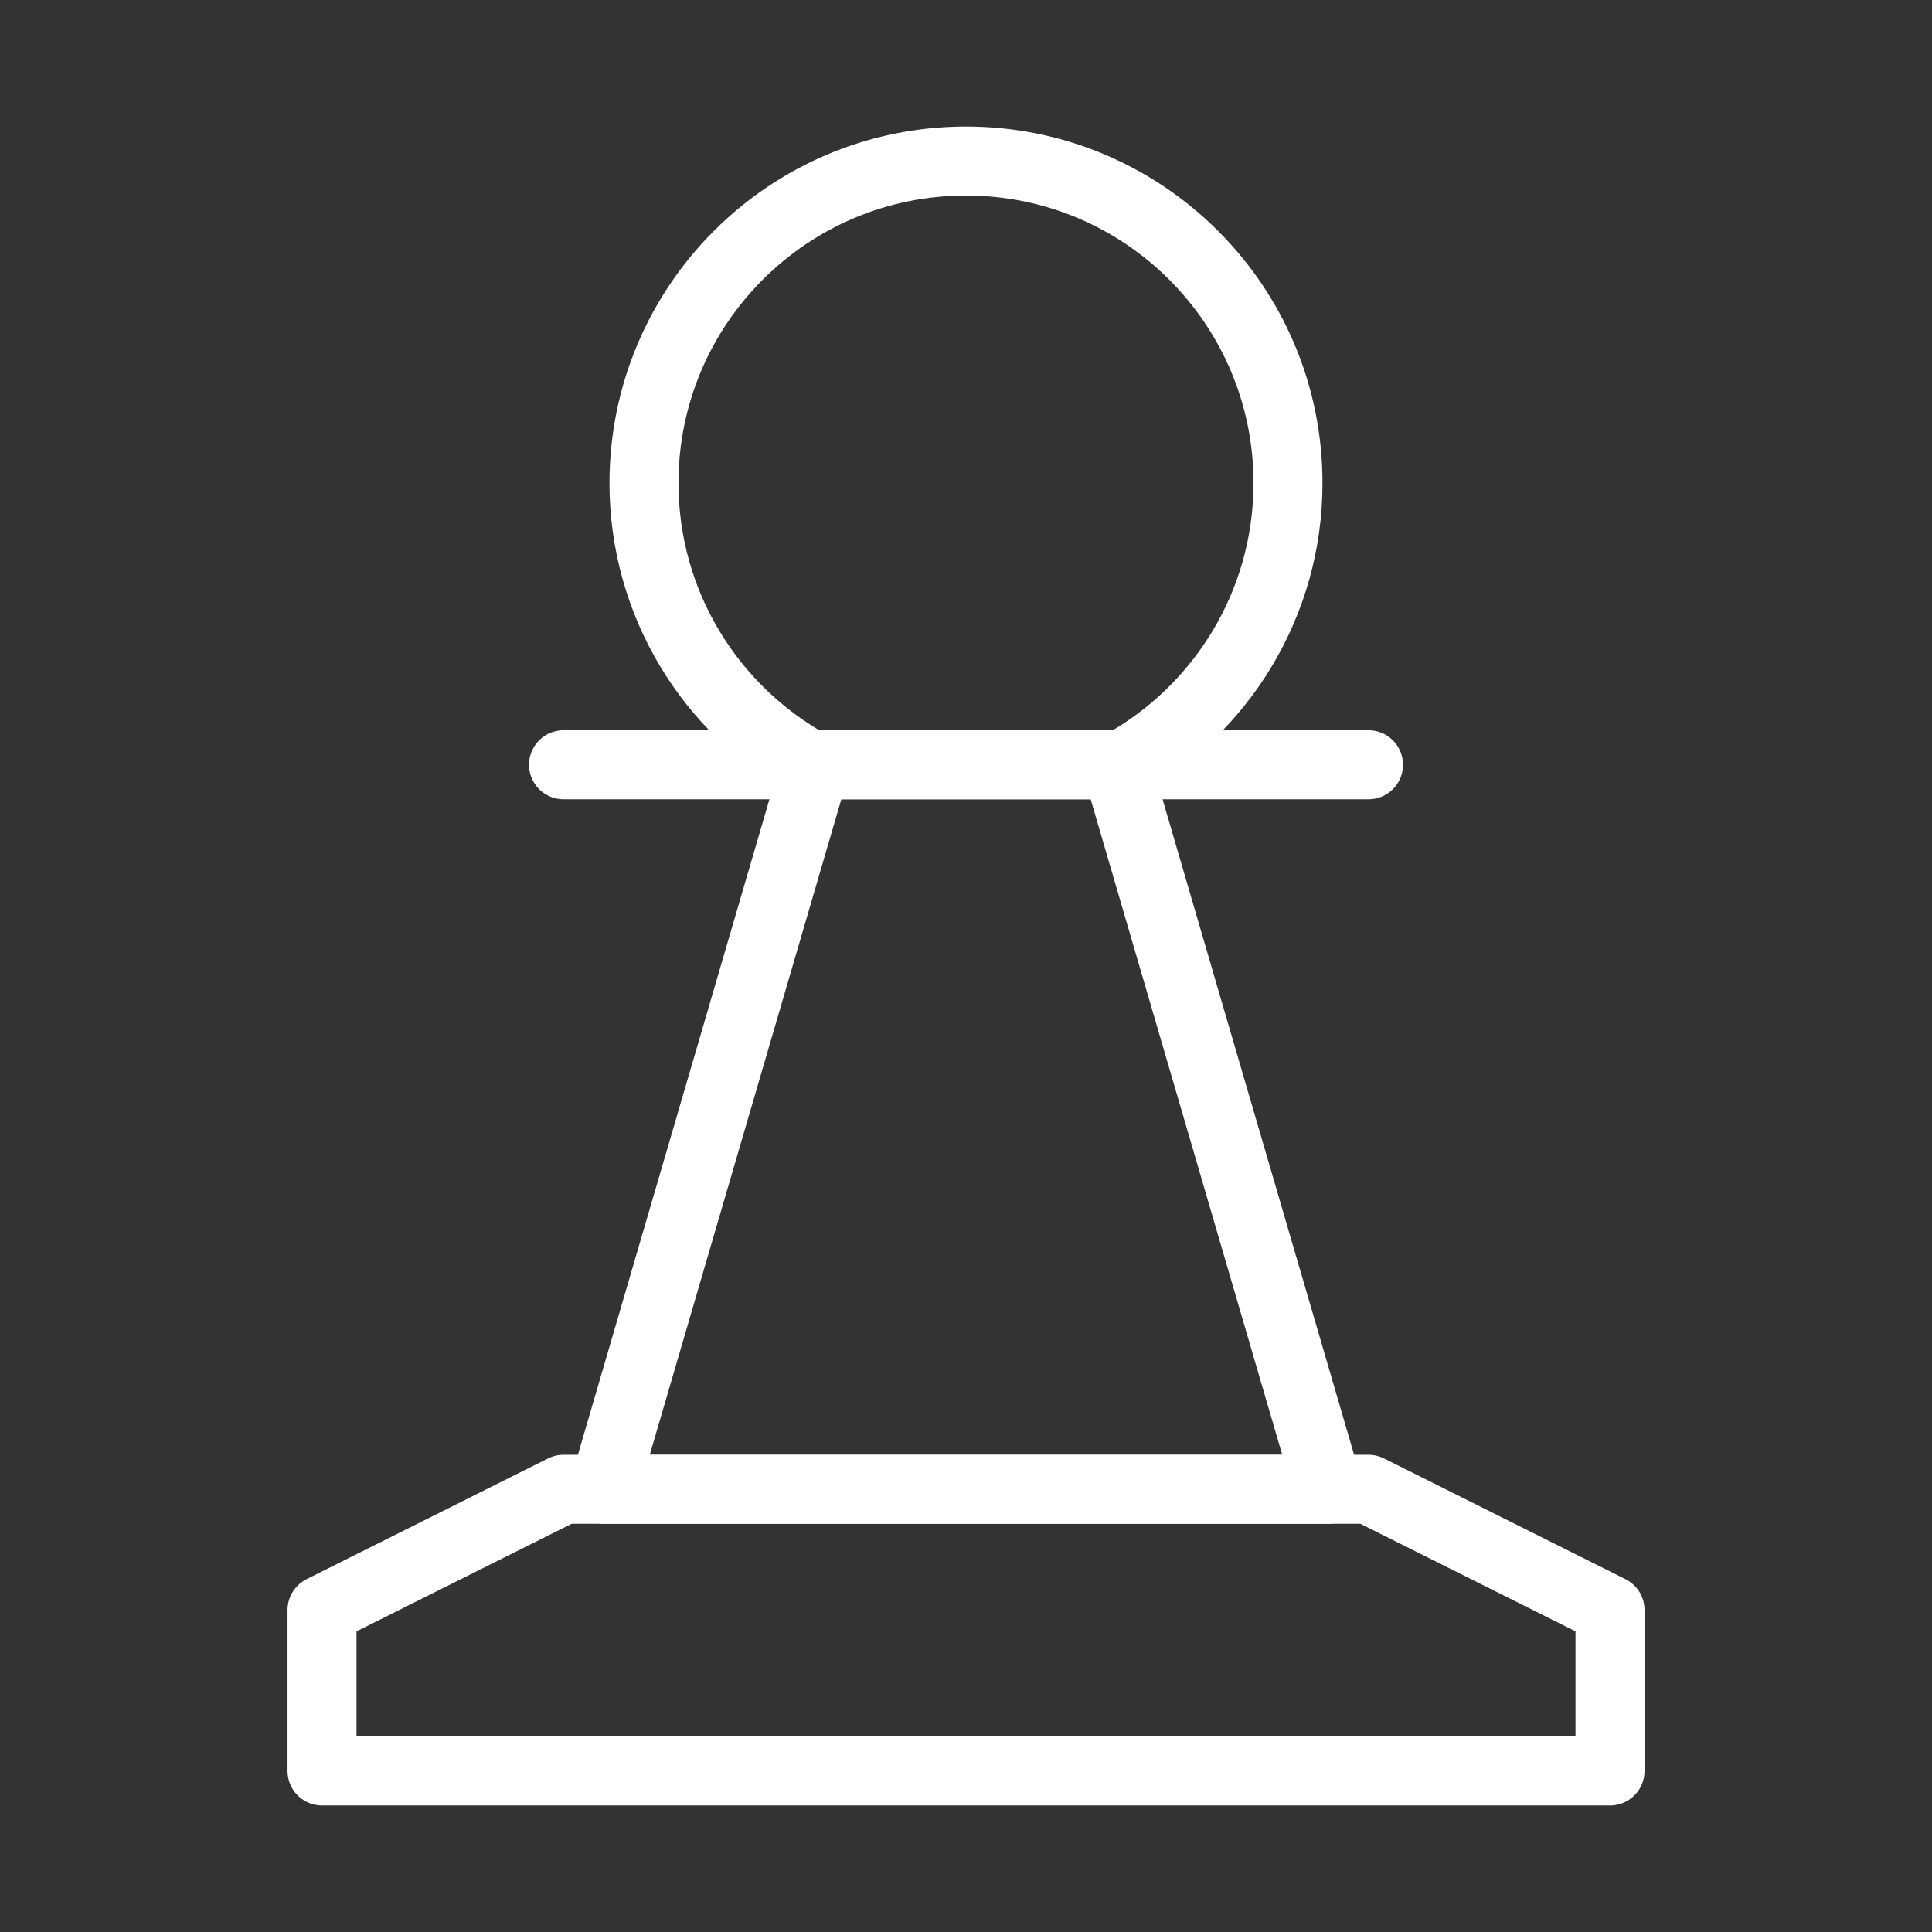
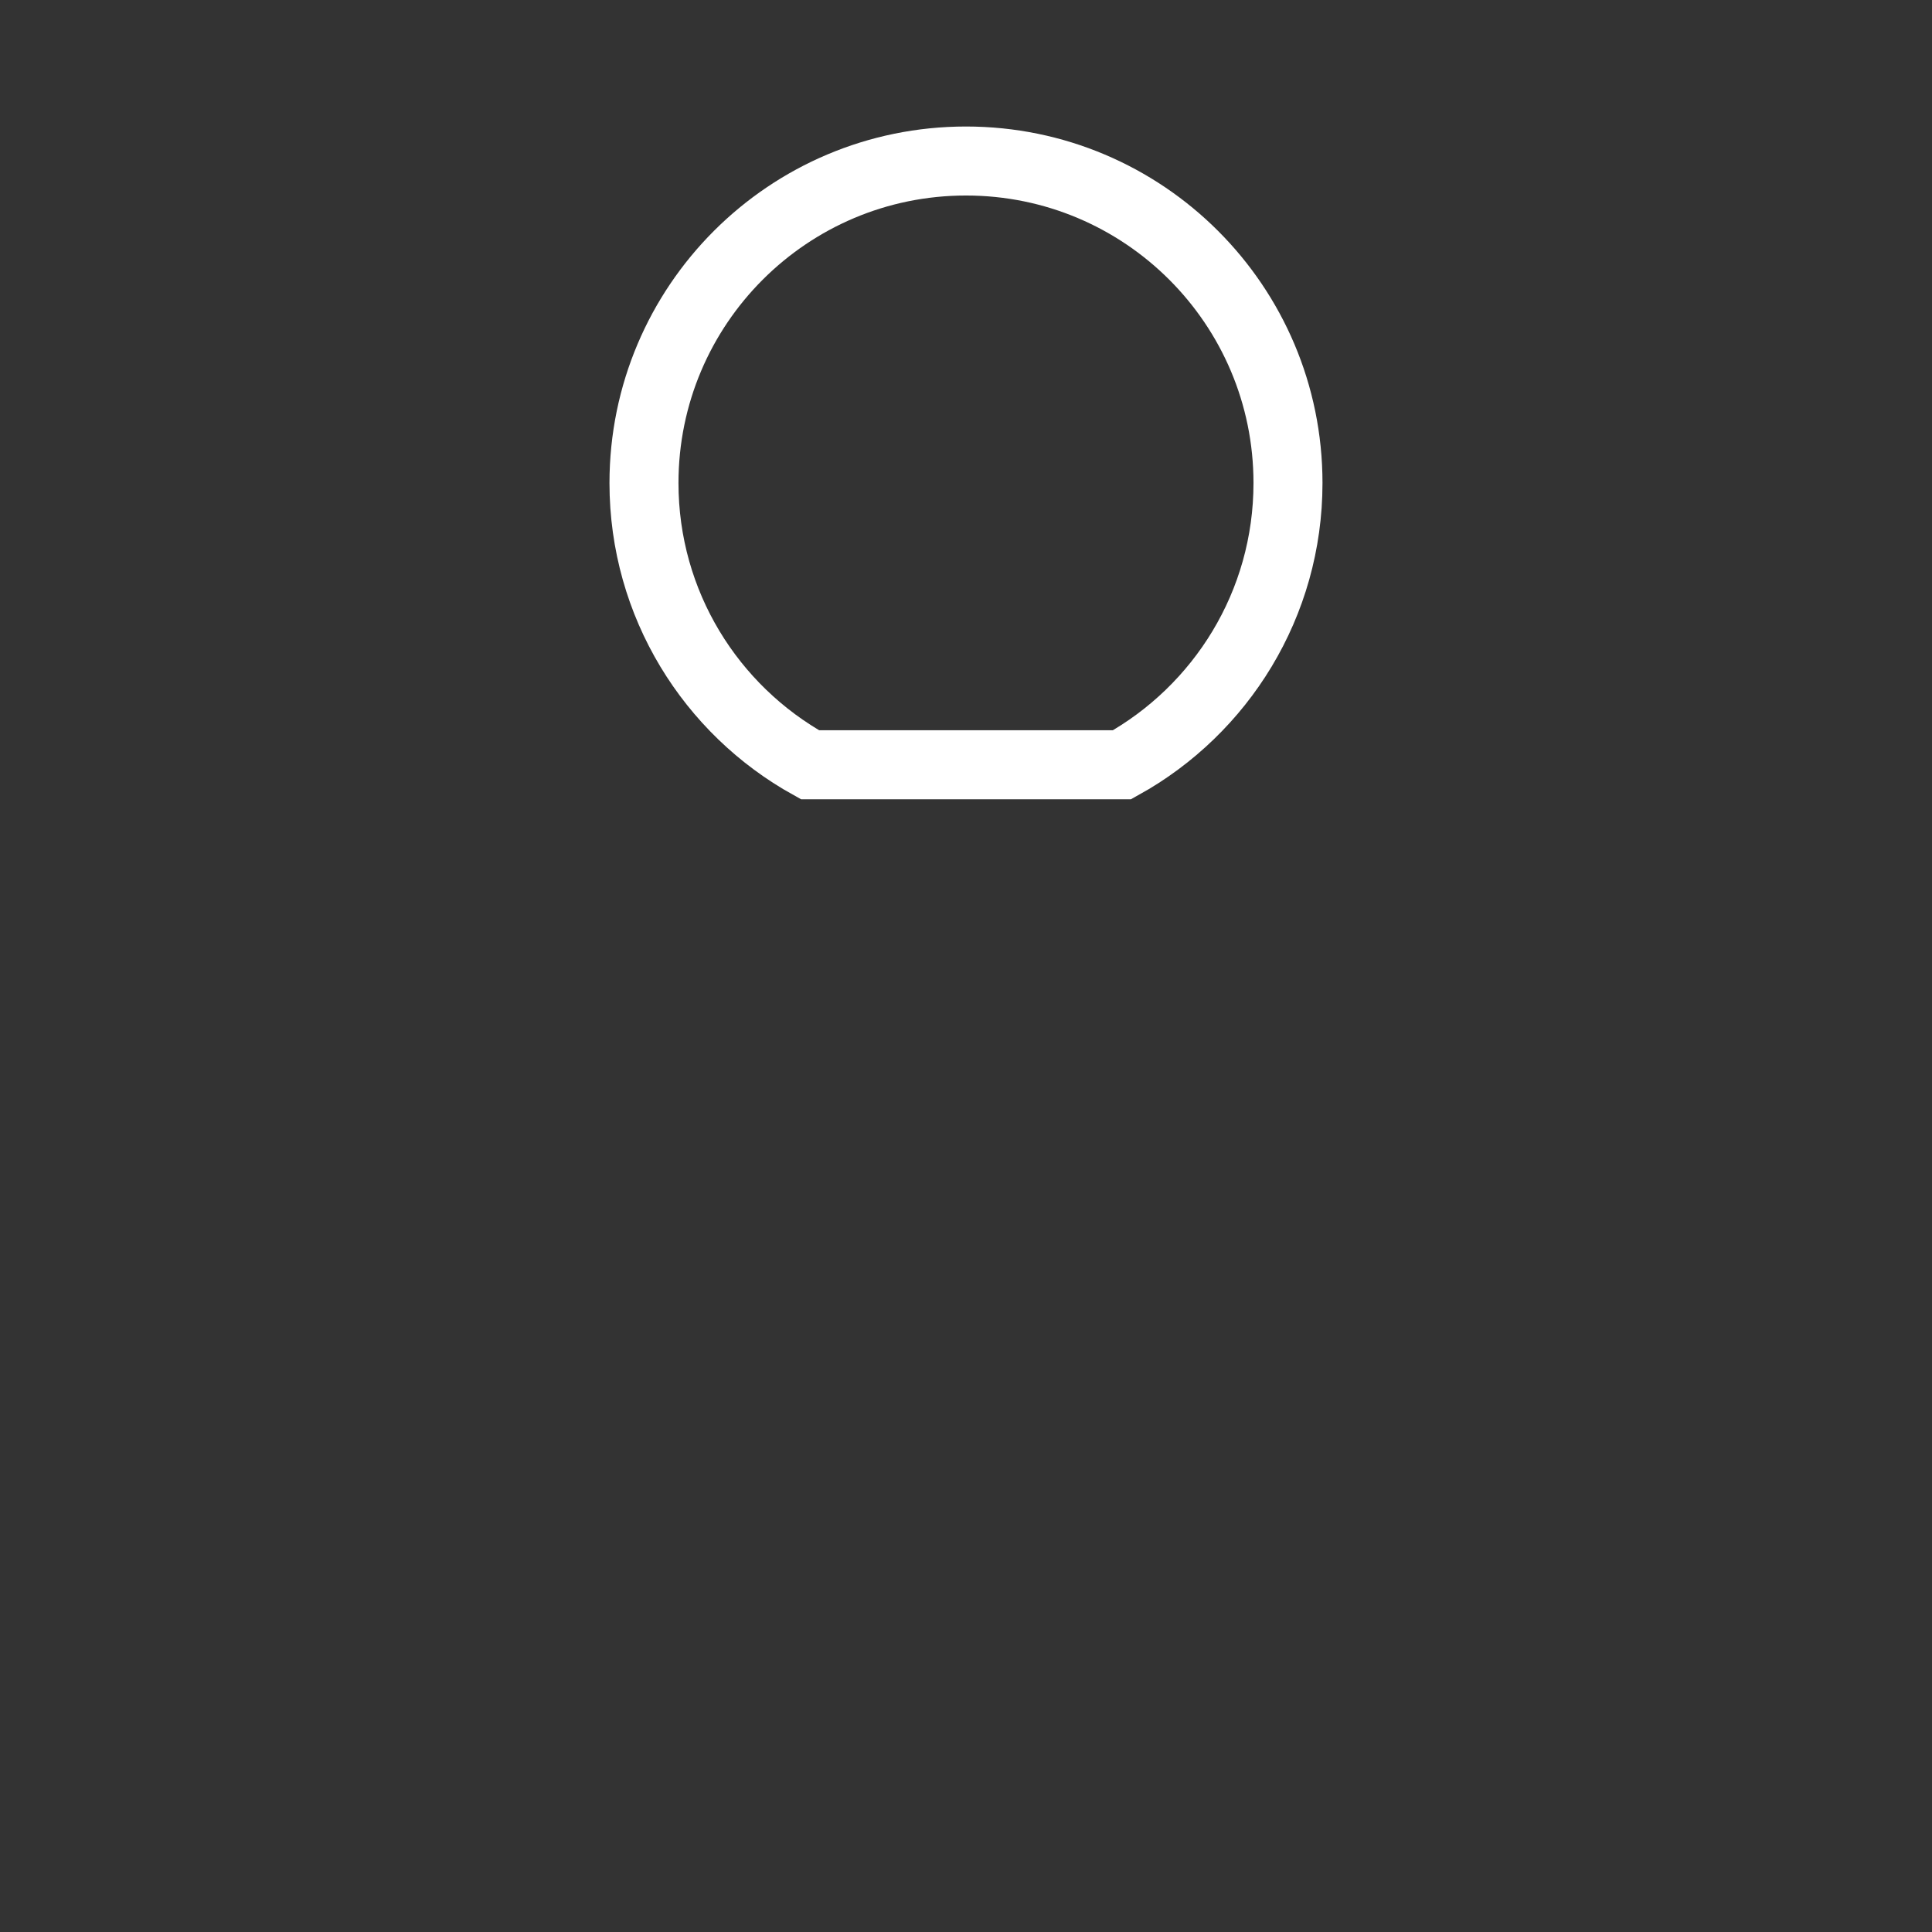
<svg xmlns="http://www.w3.org/2000/svg" width="56" height="56" viewBox="0 0 56 56" fill="none">
  <rect x="0" y="0" width="56" height="56" fill="#333333" stroke="none" />
-   <path d="M46.667 51.333H9.334V46.667L16.334 43.167H39.667L46.667 46.667V51.333Z" stroke="white" stroke-width="2" stroke-miterlimit="2" stroke-linecap="round" stroke-linejoin="round" />
-   <path d="M16.334 22.167H39.667" stroke="white" stroke-width="2" stroke-miterlimit="2" stroke-linecap="round" stroke-linejoin="round" />
-   <path d="M32.363 22.167L38.5 43.167H17.5L23.637 22.167" stroke="white" stroke-width="2" stroke-miterlimit="2" stroke-linecap="round" stroke-linejoin="round" />
  <path d="M28 4.667C22.845 4.667 18.666 8.845 18.666 14C18.666 17.514 20.608 20.575 23.478 22.167H32.522C35.391 20.575 37.333 17.514 37.333 14C37.333 8.845 33.154 4.667 28 4.667Z" stroke="white" stroke-width="2" />
</svg>